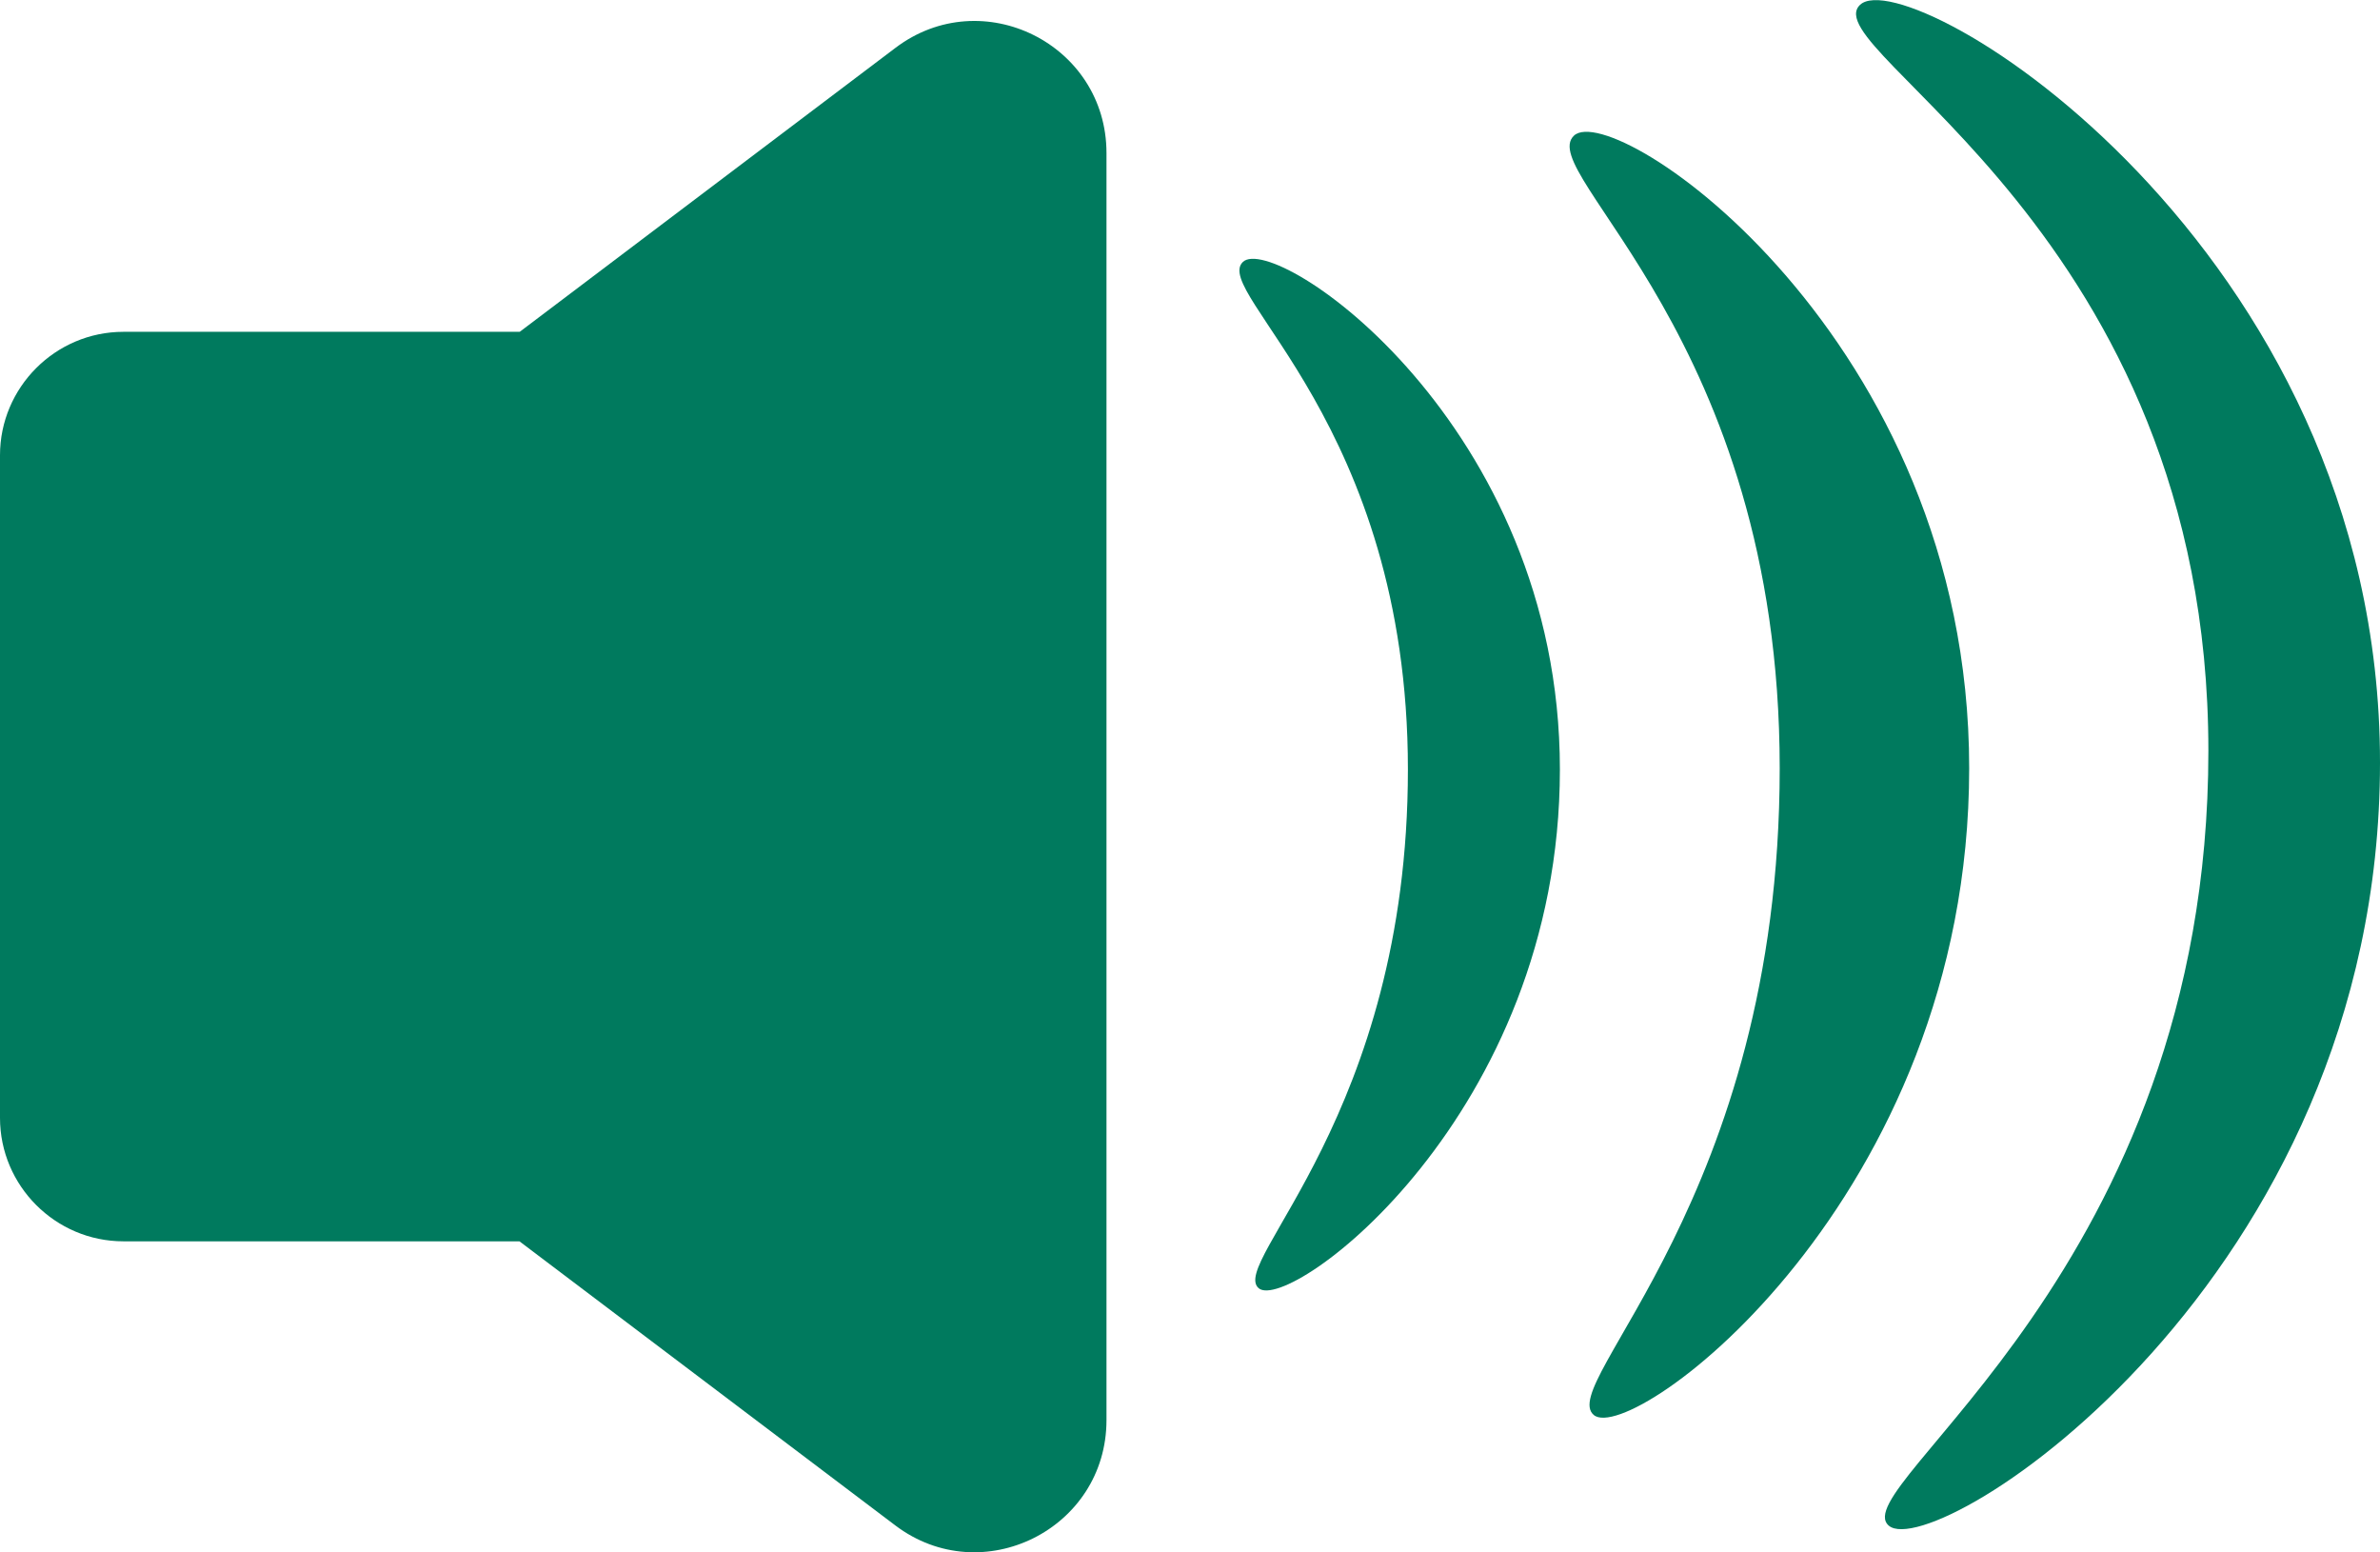
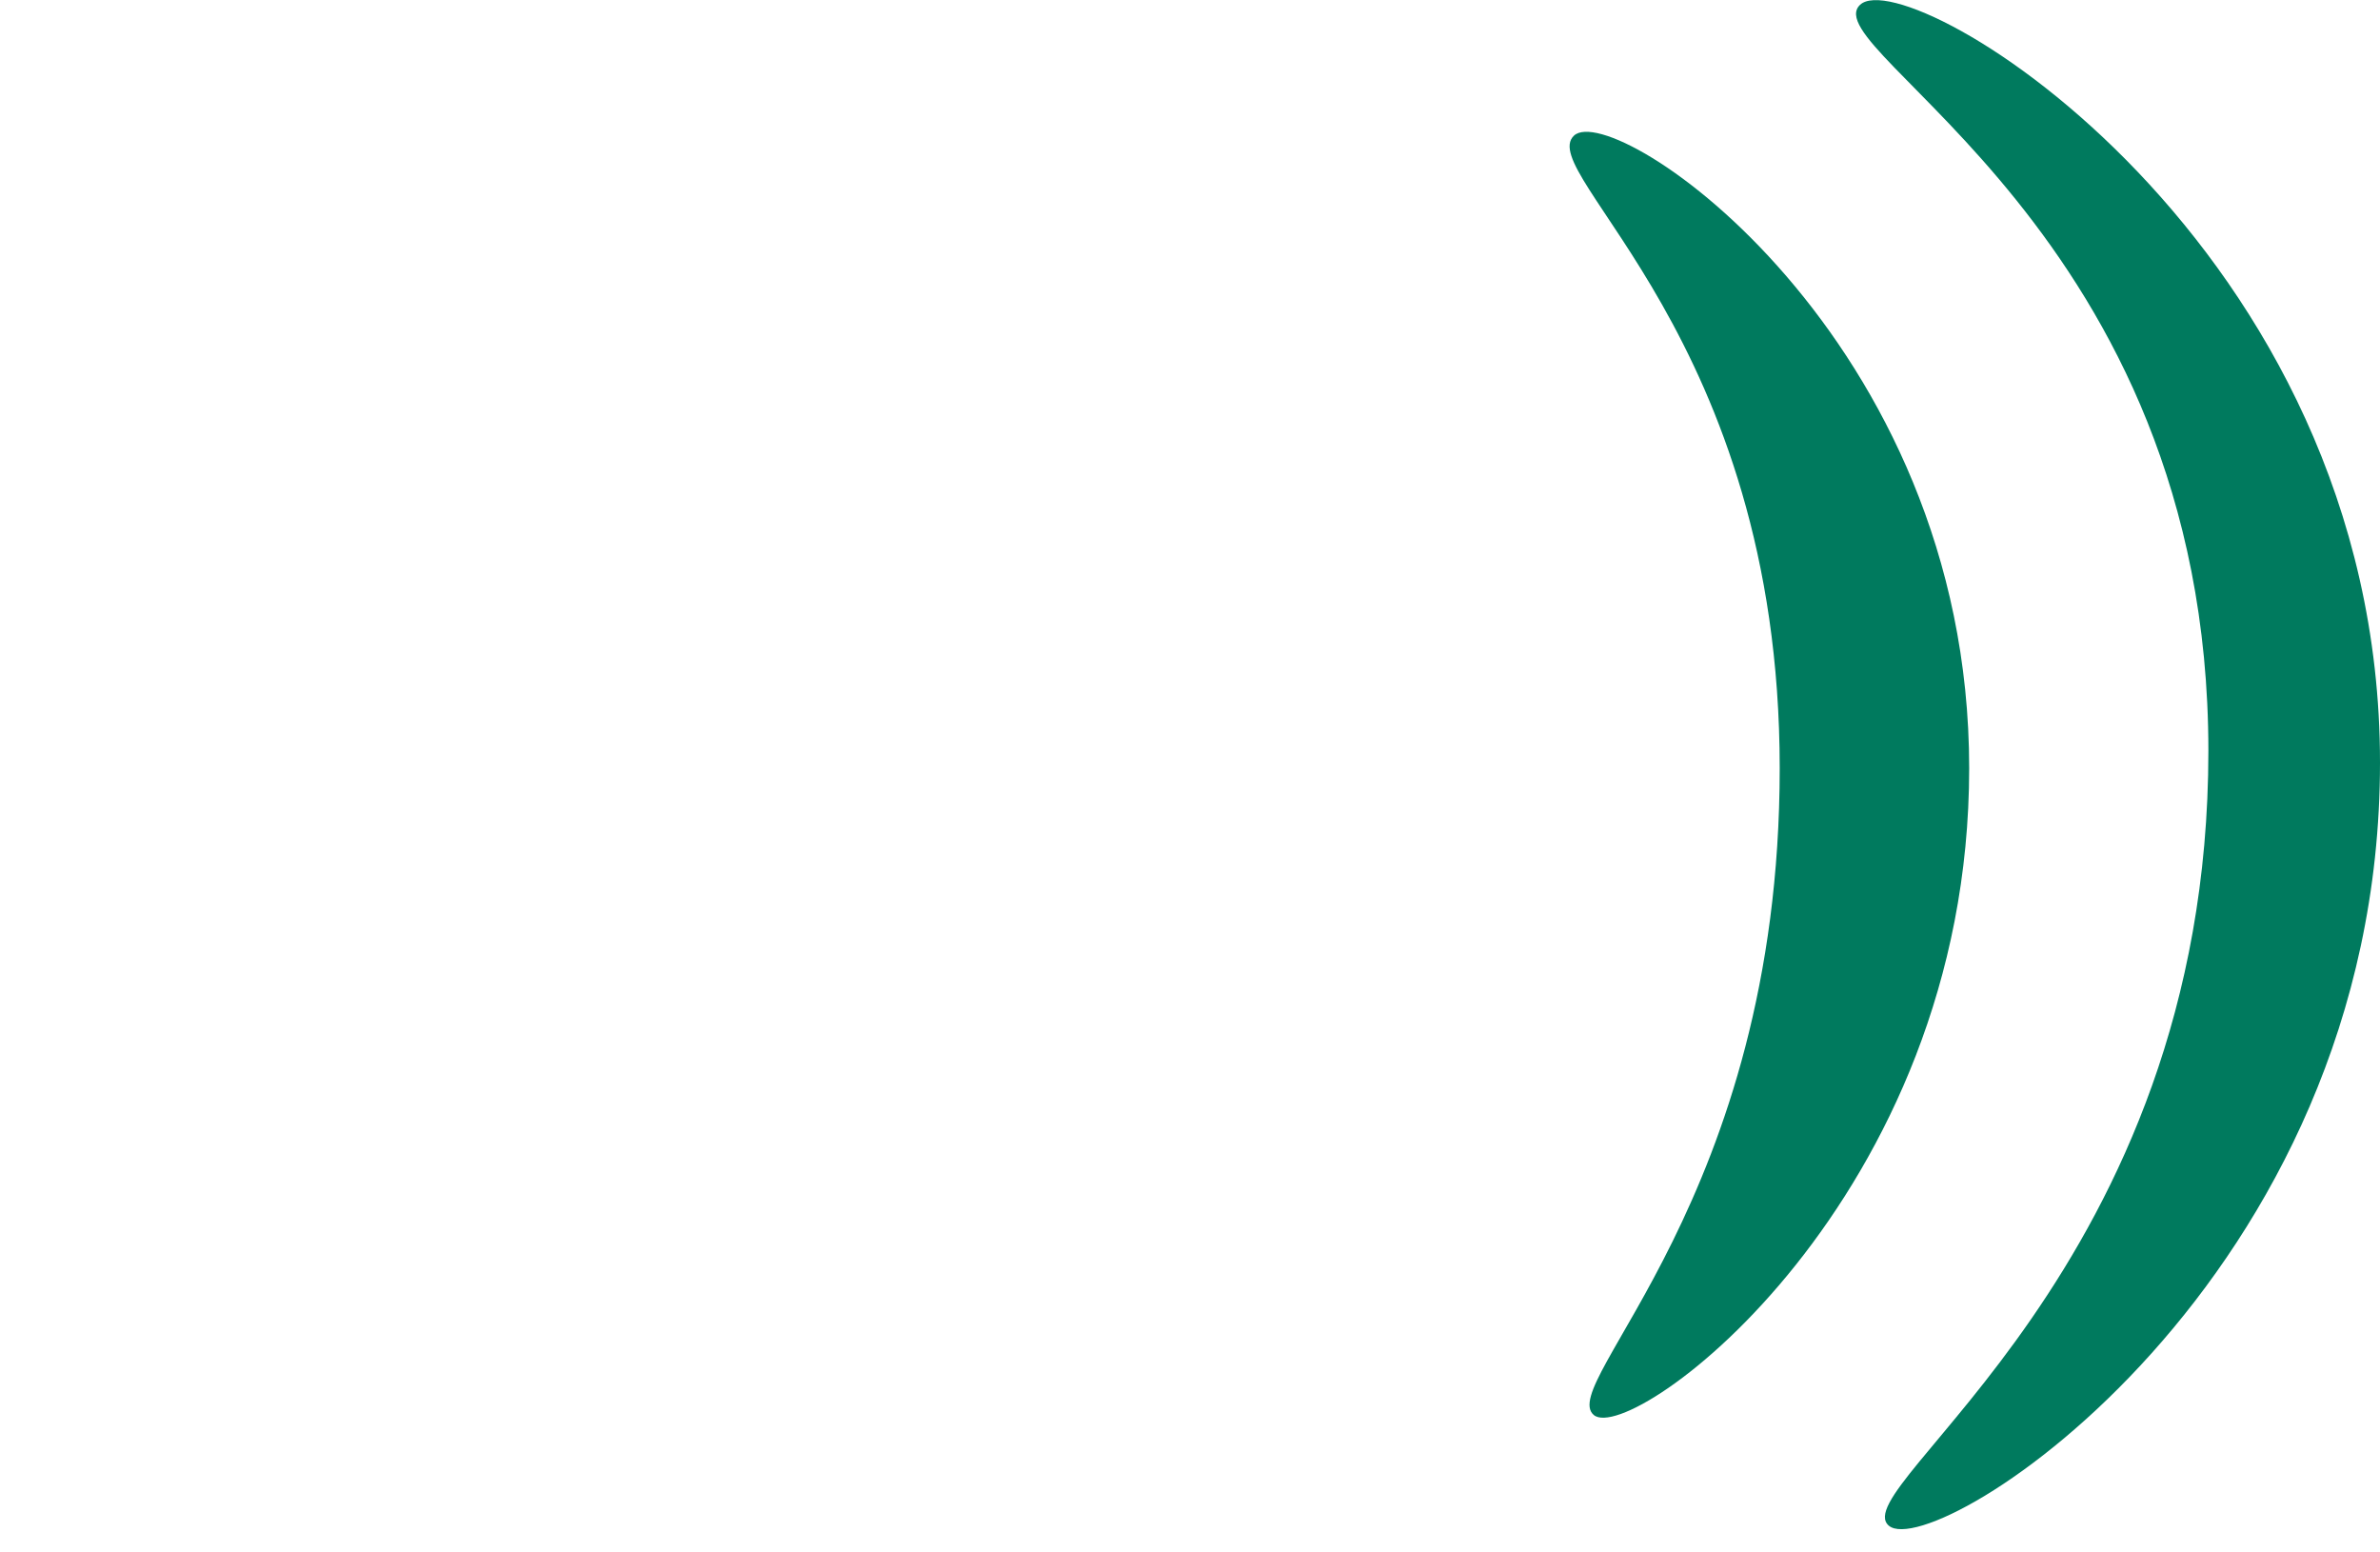
<svg xmlns="http://www.w3.org/2000/svg" viewBox="0 0 93.33 60.86">
  <defs>
    <style>.d{fill:#007a5e;}</style>
  </defs>
  <g id="a" />
  <g id="b">
    <g id="c">
-       <path class="d" d="M43.39,6V55.68c0,4.27-4.88,6.7-8.28,4.13l-14.74-11.14H4.84c-2.67,0-4.84-2.18-4.84-4.84V17.85c0-2.66,2.17-4.84,4.84-4.84h15.54L35.11,1.88c3.4-2.58,8.28-.15,8.28,4.12Z" />
-       <path class="d" d="M61.17,30.17c0,13.56-10.62,21.34-11.81,20.34s5.85-6.79,5.85-20.34-7.72-18.71-6.47-19.9,12.43,6.34,12.43,19.9Z" />
      <path class="d" d="M77.22,30.12c0,16.9-13.24,26.6-14.72,25.36s7.29-8.46,7.29-25.36S60.17,6.8,61.72,5.32s15.5,7.9,15.5,24.8Z" />
      <path class="d" d="M93.33,29.9c0,20.36-17.47,31.43-19.26,29.92s12.53-10.02,12.53-30.38S71.07,1.97,72.94,.19s20.39,9.36,20.39,29.71Z" />
    </g>
  </g>
</svg>